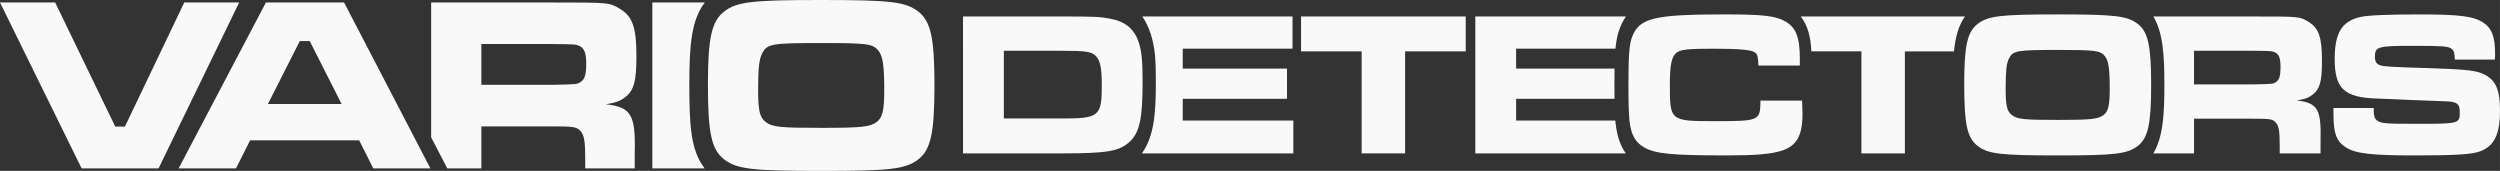
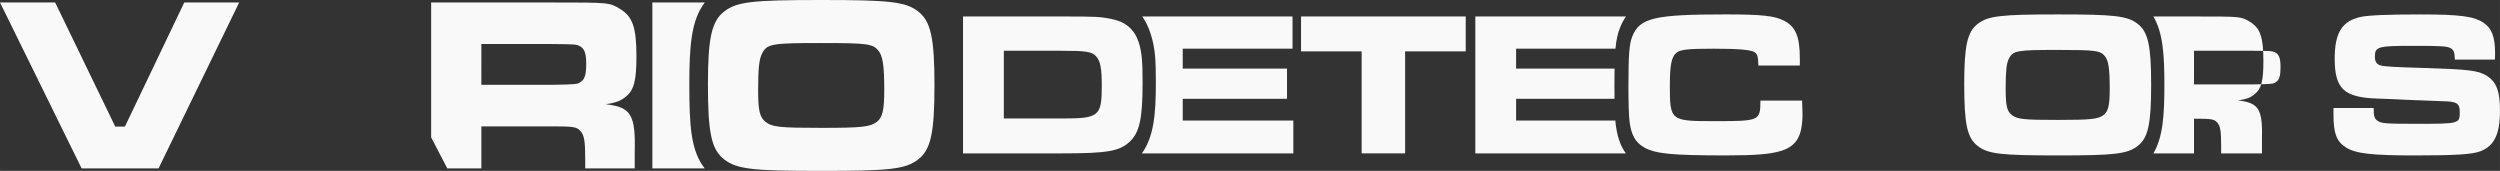
<svg xmlns="http://www.w3.org/2000/svg" xmlns:ns1="http://www.inkscape.org/namespaces/inkscape" xmlns:ns2="http://sodipodi.sourceforge.net/DTD/sodipodi-0.dtd" width="1024" height="70" viewBox="0 0 270.933 18.521" version="1.1" id="svg5" ns1:version="1.1.1 (3bf5ae0d25, 2021-09-20)" ns2:docname="logo-light.svg" ns1:export-filename="/home/ovehbe/Documents/vario/logo/for-stie/logo-light.png" ns1:export-xdpi="96" ns1:export-ydpi="96">
  <rect x="0" y="0" width="270.933" height="18.521" fill="#333333" stroke="none" />
  <defs id="defs2" />
  <g ns1:label="Layer 1" ns1:groupmode="layer" id="layer1">
    <g id="g1591" transform="translate(0.798,-91.449)">
      <g id="g1535" style="fill:#f9f9f9;fill-opacity:1" transform="translate(0,52.917)">
        <path d="M -0.798,38.802 8.047,56.783 H 16.383 L 25.12,38.802 H 19.17 L 12.737,52.254 H 11.692 L 5.179,38.802 Z" style="font-size:50.8px;line-height:1.25;font-family:'Microgramma D Extended';-inkscape-font-specification:'Microgramma D Extended';fill:#f9f9f9;fill-opacity:1;stroke-width:0.14" id="path1525" />
-         <path d="m 39.653,56.783 h 6.191 L 36.49,38.802 h -8.47 l -9.461,17.982 h 6.218 l 1.528,-3.046 h 11.82 z m -3.431,-6.982 h -7.987 l 3.458,-6.821 h 1.072 z" style="font-size:50.8px;line-height:1.25;font-family:'Microgramma D Extended';-inkscape-font-specification:'Microgramma D Extended';fill:#f9f9f9;fill-opacity:1;stroke-width:0.14" id="path1527" />
        <path id="path1529" style="font-size:50.8px;line-height:1.25;font-family:'Microgramma D Extended';-inkscape-font-specification:'Microgramma D Extended';fill:#f9f9f9;fill-opacity:1;stroke-width:0.14" d="m 45.927,38.802 v 14.618 l 1.75,3.364 h 3.691 v -4.556 h 7.692 c 2.251,0 2.653,0.054 3.029,0.485 0.429,0.458 0.536,1.105 0.536,3.127 v 0.943 h 5.361 v -1.671 c 0.107,-4.152 -0.375,-4.961 -3.136,-5.284 1.072,-0.162 1.581,-0.351 2.09,-0.755 0.965,-0.728 1.233,-1.752 1.233,-4.421 0,-3.127 -0.402,-4.313 -1.769,-5.149 -1.153,-0.701 -1.153,-0.701 -7.317,-0.701 z m 5.441,4.502 h 7.666 c 2.466,0.027 2.546,0.027 2.921,0.189 0.563,0.243 0.777,0.755 0.777,1.968 0,1.132 -0.161,1.671 -0.59,1.941 -0.375,0.27 -0.375,0.269 -3.109,0.323 h -7.666 z" />
        <path id="path1531" style="font-size:50.8px;line-height:1.25;font-family:'Microgramma D Extended';-inkscape-font-specification:'Microgramma D Extended';fill:#f9f9f9;fill-opacity:1;stroke-width:0.14" d="m 69.899,38.802 v 17.981 h 5.673 c -1.499,-1.907 -1.667,-4.605 -1.667,-9.112 0,-4.262 0.231,-6.99 1.68,-8.87 z" />
        <path d="m 88.198,38.532 c -7.478,0 -9.14,0.189 -10.507,1.24 -1.367,1.051 -1.769,2.885 -1.769,7.899 0,5.284 0.375,7.063 1.769,8.142 1.367,1.051 3.029,1.24 10.56,1.24 7.398,0 9.086,-0.189 10.453,-1.24 1.367,-1.051 1.769,-2.858 1.769,-8.034 0,-5.149 -0.402,-6.955 -1.769,-8.007 -1.367,-1.051 -3.029,-1.24 -10.507,-1.24 z m 0,4.664 c 4.985,0 5.575,0.081 6.191,0.809 0.482,0.593 0.643,1.618 0.643,4.286 0,2.184 -0.188,2.965 -0.804,3.451 -0.724,0.539 -1.608,0.647 -5.977,0.647 -4.503,0 -5.361,-0.081 -6.084,-0.647 -0.643,-0.512 -0.804,-1.24 -0.804,-3.478 0,-2.292 0.107,-3.316 0.429,-3.936 0.536,-1.051 1.045,-1.132 6.406,-1.132 z" style="font-size:50.8px;line-height:1.25;font-family:'Microgramma D Extended';-inkscape-font-specification:'Microgramma D Extended';fill:#f9f9f9;fill-opacity:1;stroke-width:0.14" id="path1533" />
      </g>
      <g id="g1555" transform="translate(0,52.917)" style="fill:#f9f9f9;fill-opacity:1">
        <path d="m 103.568,55.154 h 10.637 c 4.976,0 6.281,-0.222 7.408,-1.246 1.084,-1.001 1.415,-2.514 1.415,-6.384 0,-2.425 -0.088,-3.359 -0.42,-4.404 -0.442,-1.379 -1.415,-2.224 -2.875,-2.514 -1.261,-0.267 -1.769,-0.289 -5.529,-0.289 h -10.637 z m 4.423,-3.781 v -7.34 h 6.214 c 2.742,0 3.339,0.089 3.804,0.623 0.442,0.489 0.597,1.312 0.597,3.136 0,3.359 -0.287,3.581 -4.357,3.581 z" style="font-size:50.8px;line-height:1.25;font-family:'Microgramma D Extended';-inkscape-font-specification:'Microgramma D Extended';fill:#f9f9f9;fill-opacity:1;stroke-width:0.116" id="path1537" />
        <path id="path1539" style="font-size:50.8px;line-height:1.25;font-family:'Microgramma D Extended';-inkscape-font-specification:'Microgramma D Extended';fill:#f9f9f9;fill-opacity:1;stroke-width:0.116" d="m 122.996,40.317 c 0.375,0.547 0.678,1.169 0.901,1.862 l 0.002,0.004 8.7e-4,0.004 c 0.5,1.576 0.565,2.8 0.565,5.337 0,3.4 -0.216,5.801 -1.508,7.627 v 0.003 h 16.409 V 51.595 H 127.379 V 49.237 h 11.301 v -3.27 h -11.301 v -2.158 h 11.898 V 40.317 Z" />
        <path d="m 140.201,40.317 v 3.781 h 6.568 v 11.055 h 4.71 v -11.055 h 6.568 V 40.317 Z" style="font-size:50.8px;line-height:1.25;font-family:'Microgramma D Extended';-inkscape-font-specification:'Microgramma D Extended';fill:#f9f9f9;fill-opacity:1;stroke-width:0.116" id="path1541" />
        <path id="path1543" style="font-size:50.8px;line-height:1.25;font-family:'Microgramma D Extended';-inkscape-font-specification:'Microgramma D Extended';fill:#f9f9f9;fill-opacity:1;stroke-width:0.116" d="m 159.087,40.317 v 14.837 h 16.312 c -0.654,-0.901 -0.96,-1.985 -1.108,-3.25 l -0.002,-0.021 -0.003,-0.021 c -0.008,-0.081 -0.016,-0.172 -0.023,-0.266 h -10.754 v -2.358 h 10.664 c -0.006,-0.428 -0.01,-0.894 -0.01,-1.401 0,-0.699 0.005,-1.307 0.014,-1.869 h -10.669 v -2.158 h 10.768 c 0.086,-0.926 0.233,-1.627 0.484,-2.252 0.184,-0.462 0.397,-0.869 0.645,-1.229 v -0.011 z" />
        <path d="m 189.989,49.437 c -0.022,2.202 -0.088,2.224 -5.02,2.224 -4.733,0 -4.799,-0.044 -4.799,-3.848 0,-2.247 0.177,-3.114 0.708,-3.559 0.442,-0.356 1.261,-0.445 4.069,-0.445 2.831,0 4.135,0.133 4.467,0.423 0.265,0.222 0.31,0.423 0.354,1.401 h 4.489 v -0.734 c 0,-2.38 -0.442,-3.47 -1.703,-4.115 -1.017,-0.534 -2.388,-0.69 -6.325,-0.69 -7.718,0 -9.332,0.378 -10.128,2.38 -0.332,0.823 -0.42,2.046 -0.42,5.361 0,1.891 0.044,3.114 0.111,3.781 0.177,1.513 0.619,2.336 1.592,2.892 1.194,0.69 3.052,0.868 8.824,0.868 3.273,0 4.887,-0.133 6.082,-0.512 1.636,-0.534 2.256,-1.624 2.256,-4.026 0,-0.222 -0.022,-0.556 -0.044,-1.401 z" style="font-size:50.8px;line-height:1.25;font-family:'Microgramma D Extended';-inkscape-font-specification:'Microgramma D Extended';fill:#f9f9f9;fill-opacity:1;stroke-width:0.116" id="path1545" />
-         <path id="path1547" style="font-size:50.8px;line-height:1.25;font-family:'Microgramma D Extended';-inkscape-font-specification:'Microgramma D Extended';fill:#f9f9f9;fill-opacity:1;stroke-width:0.116" d="m 194.362,40.317 v 0.008 c 0.763,0.976 1.071,2.241 1.145,3.773 h 5.423 v 11.055 h 4.71 V 44.099 h 5.321 c 0.158,-1.575 0.497,-2.802 1.192,-3.781 z" />
        <path d="m 222.202,40.095 c -6.17,0 -7.541,0.156 -8.669,1.023 -1.128,0.868 -1.46,2.38 -1.46,6.517 0,4.36 0.31,5.828 1.46,6.718 1.128,0.868 2.499,1.023 8.713,1.023 6.104,0 7.497,-0.156 8.625,-1.023 1.128,-0.868 1.46,-2.358 1.46,-6.629 0,-4.249 -0.332,-5.739 -1.46,-6.606 -1.128,-0.868 -2.499,-1.023 -8.669,-1.023 z m 0,3.848 c 4.113,0 4.6,0.067 5.108,0.667 0.398,0.489 0.531,1.335 0.531,3.537 0,1.802 -0.155,2.447 -0.663,2.847 -0.597,0.445 -1.327,0.534 -4.932,0.534 -3.715,0 -4.423,-0.067 -5.02,-0.534 -0.531,-0.423 -0.663,-1.023 -0.663,-2.869 0,-1.891 0.088,-2.736 0.354,-3.248 0.442,-0.868 0.862,-0.934 5.285,-0.934 z" style="font-size:50.8px;line-height:1.25;font-family:'Microgramma D Extended';-inkscape-font-specification:'Microgramma D Extended';fill:#f9f9f9;fill-opacity:1;stroke-width:0.116" id="path1549" />
-         <path id="path1551" style="font-size:50.8px;line-height:1.25;font-family:'Microgramma D Extended';-inkscape-font-specification:'Microgramma D Extended';fill:#f9f9f9;fill-opacity:1;stroke-width:0.116" d="m 232.569,40.317 c 1.041,1.755 1.196,4.13 1.196,7.407 0,3.293 -0.154,5.674 -1.196,7.43 h 4.407 v -3.759 h 6.347 c 1.858,0 2.189,0.045 2.499,0.401 0.354,0.378 0.442,0.912 0.442,2.58 v 0.779 h 4.423 v -1.379 c 0.088,-3.426 -0.31,-4.093 -2.587,-4.36 0.885,-0.133 1.305,-0.289 1.725,-0.623 0.796,-0.601 1.017,-1.446 1.017,-3.648 0,-2.58 -0.332,-3.559 -1.46,-4.249 -0.951,-0.578 -0.951,-0.578 -6.037,-0.578 z m 4.407,3.715 h 6.325 c 2.035,0.022 2.101,0.022 2.41,0.156 0.464,0.2 0.641,0.623 0.641,1.624 0,0.934 -0.133,1.379 -0.487,1.602 -0.31,0.222 -0.31,0.222 -2.565,0.267 h -6.325 z" />
+         <path id="path1551" style="font-size:50.8px;line-height:1.25;font-family:'Microgramma D Extended';-inkscape-font-specification:'Microgramma D Extended';fill:#f9f9f9;fill-opacity:1;stroke-width:0.116" d="m 232.569,40.317 c 1.041,1.755 1.196,4.13 1.196,7.407 0,3.293 -0.154,5.674 -1.196,7.43 h 4.407 v -3.759 c 1.858,0 2.189,0.045 2.499,0.401 0.354,0.378 0.442,0.912 0.442,2.58 v 0.779 h 4.423 v -1.379 c 0.088,-3.426 -0.31,-4.093 -2.587,-4.36 0.885,-0.133 1.305,-0.289 1.725,-0.623 0.796,-0.601 1.017,-1.446 1.017,-3.648 0,-2.58 -0.332,-3.559 -1.46,-4.249 -0.951,-0.578 -0.951,-0.578 -6.037,-0.578 z m 4.407,3.715 h 6.325 c 2.035,0.022 2.101,0.022 2.41,0.156 0.464,0.2 0.641,0.623 0.641,1.624 0,0.934 -0.133,1.379 -0.487,1.602 -0.31,0.222 -0.31,0.222 -2.565,0.267 h -6.325 z" />
        <path d="M 252.09,50.238 V 50.95 c 0,2.046 0.332,2.914 1.349,3.559 1.039,0.667 2.831,0.868 7.408,0.868 4.401,0 6.258,-0.111 7.143,-0.445 1.526,-0.578 2.145,-1.846 2.145,-4.426 0,-2.069 -0.376,-3.07 -1.393,-3.737 -0.951,-0.601 -1.902,-0.712 -6.767,-0.868 -3.118,-0.089 -4.334,-0.156 -4.733,-0.267 -0.464,-0.111 -0.663,-0.4 -0.663,-0.956 0,-1.09 0.31,-1.179 4.113,-1.179 3.184,0 3.737,0.044 4.113,0.267 0.332,0.2 0.398,0.4 0.442,1.223 h 4.334 c 0.022,-0.289 0.022,-0.601 0.022,-0.69 0,-1.757 -0.354,-2.691 -1.238,-3.292 -1.039,-0.712 -2.587,-0.912 -6.878,-0.912 -3.538,0 -5.573,0.089 -6.435,0.267 -2.035,0.445 -2.831,1.713 -2.831,4.538 0,3.27 1.017,4.204 4.666,4.315 l 1.194,0.044 2.388,0.111 3.538,0.133 c 1.437,0.022 1.769,0.245 1.769,1.134 0,1.312 0,1.312 -4.821,1.312 -3.162,0 -3.649,-0.044 -4.069,-0.311 -0.354,-0.222 -0.442,-0.512 -0.442,-1.401 z" style="font-size:50.8px;line-height:1.25;font-family:'Microgramma D Extended';-inkscape-font-specification:'Microgramma D Extended';fill:#f9f9f9;fill-opacity:1;stroke-width:0.116" id="path1553" />
      </g>
    </g>
  </g>
</svg>